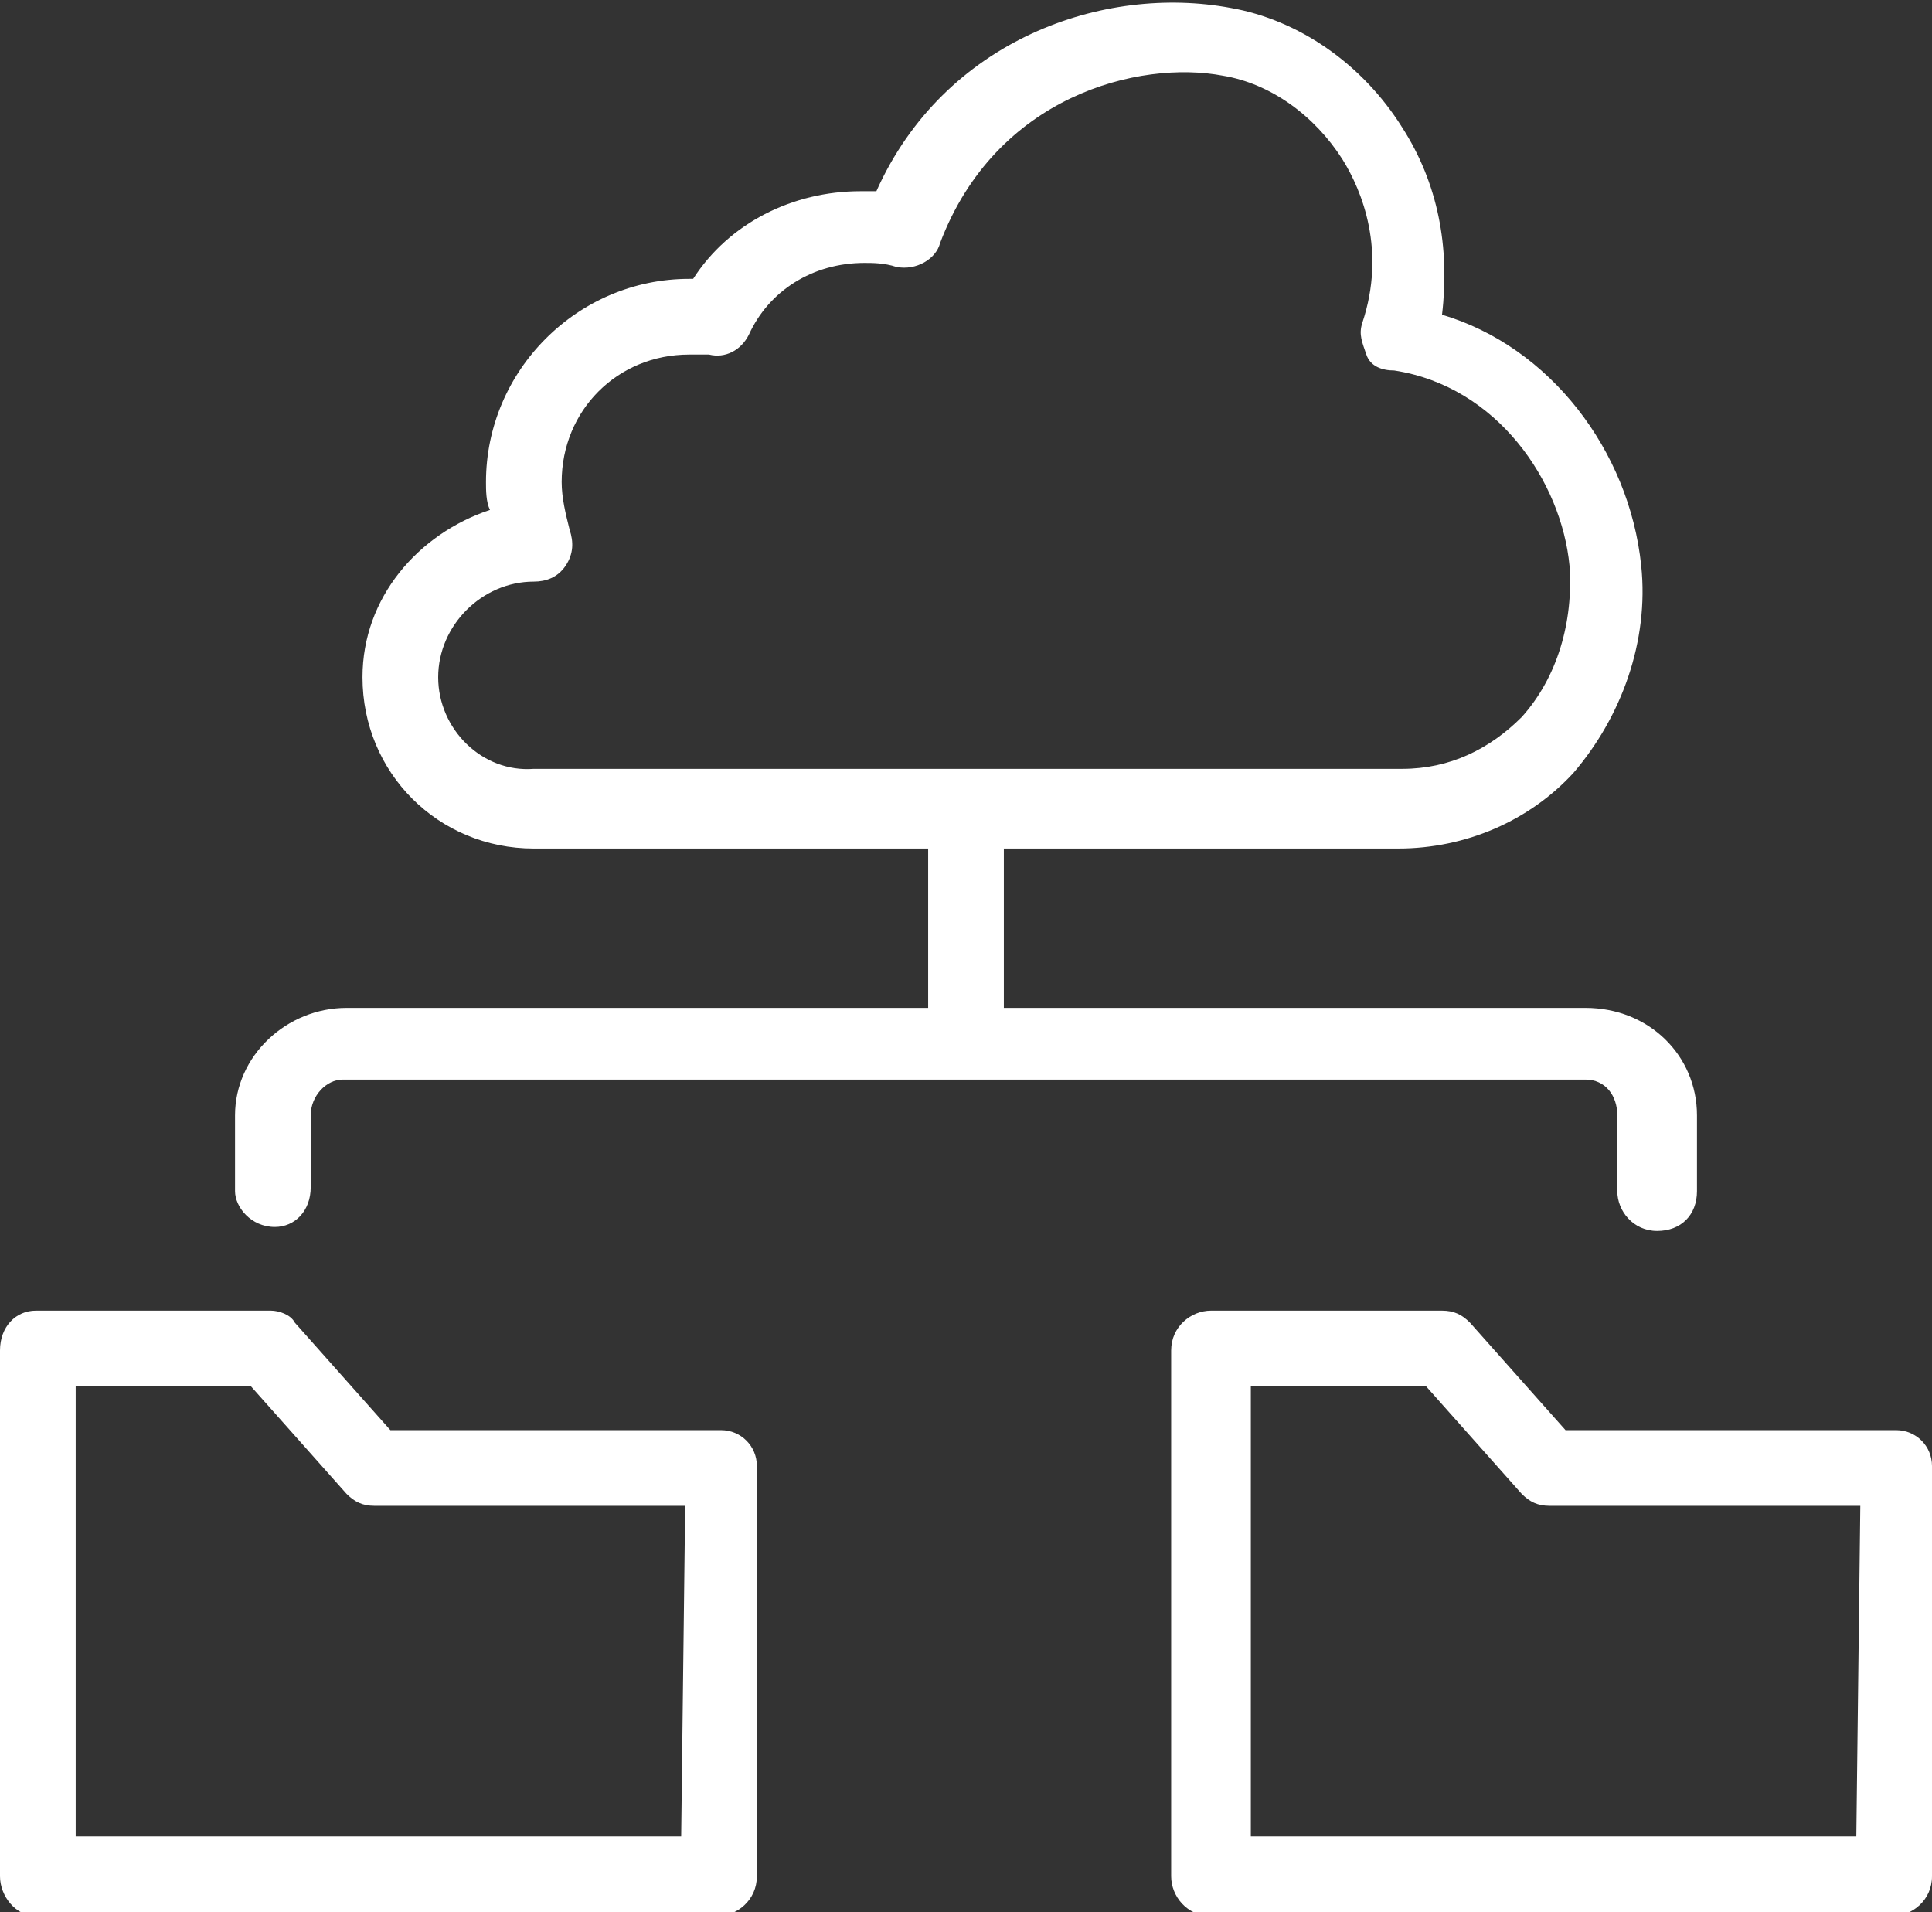
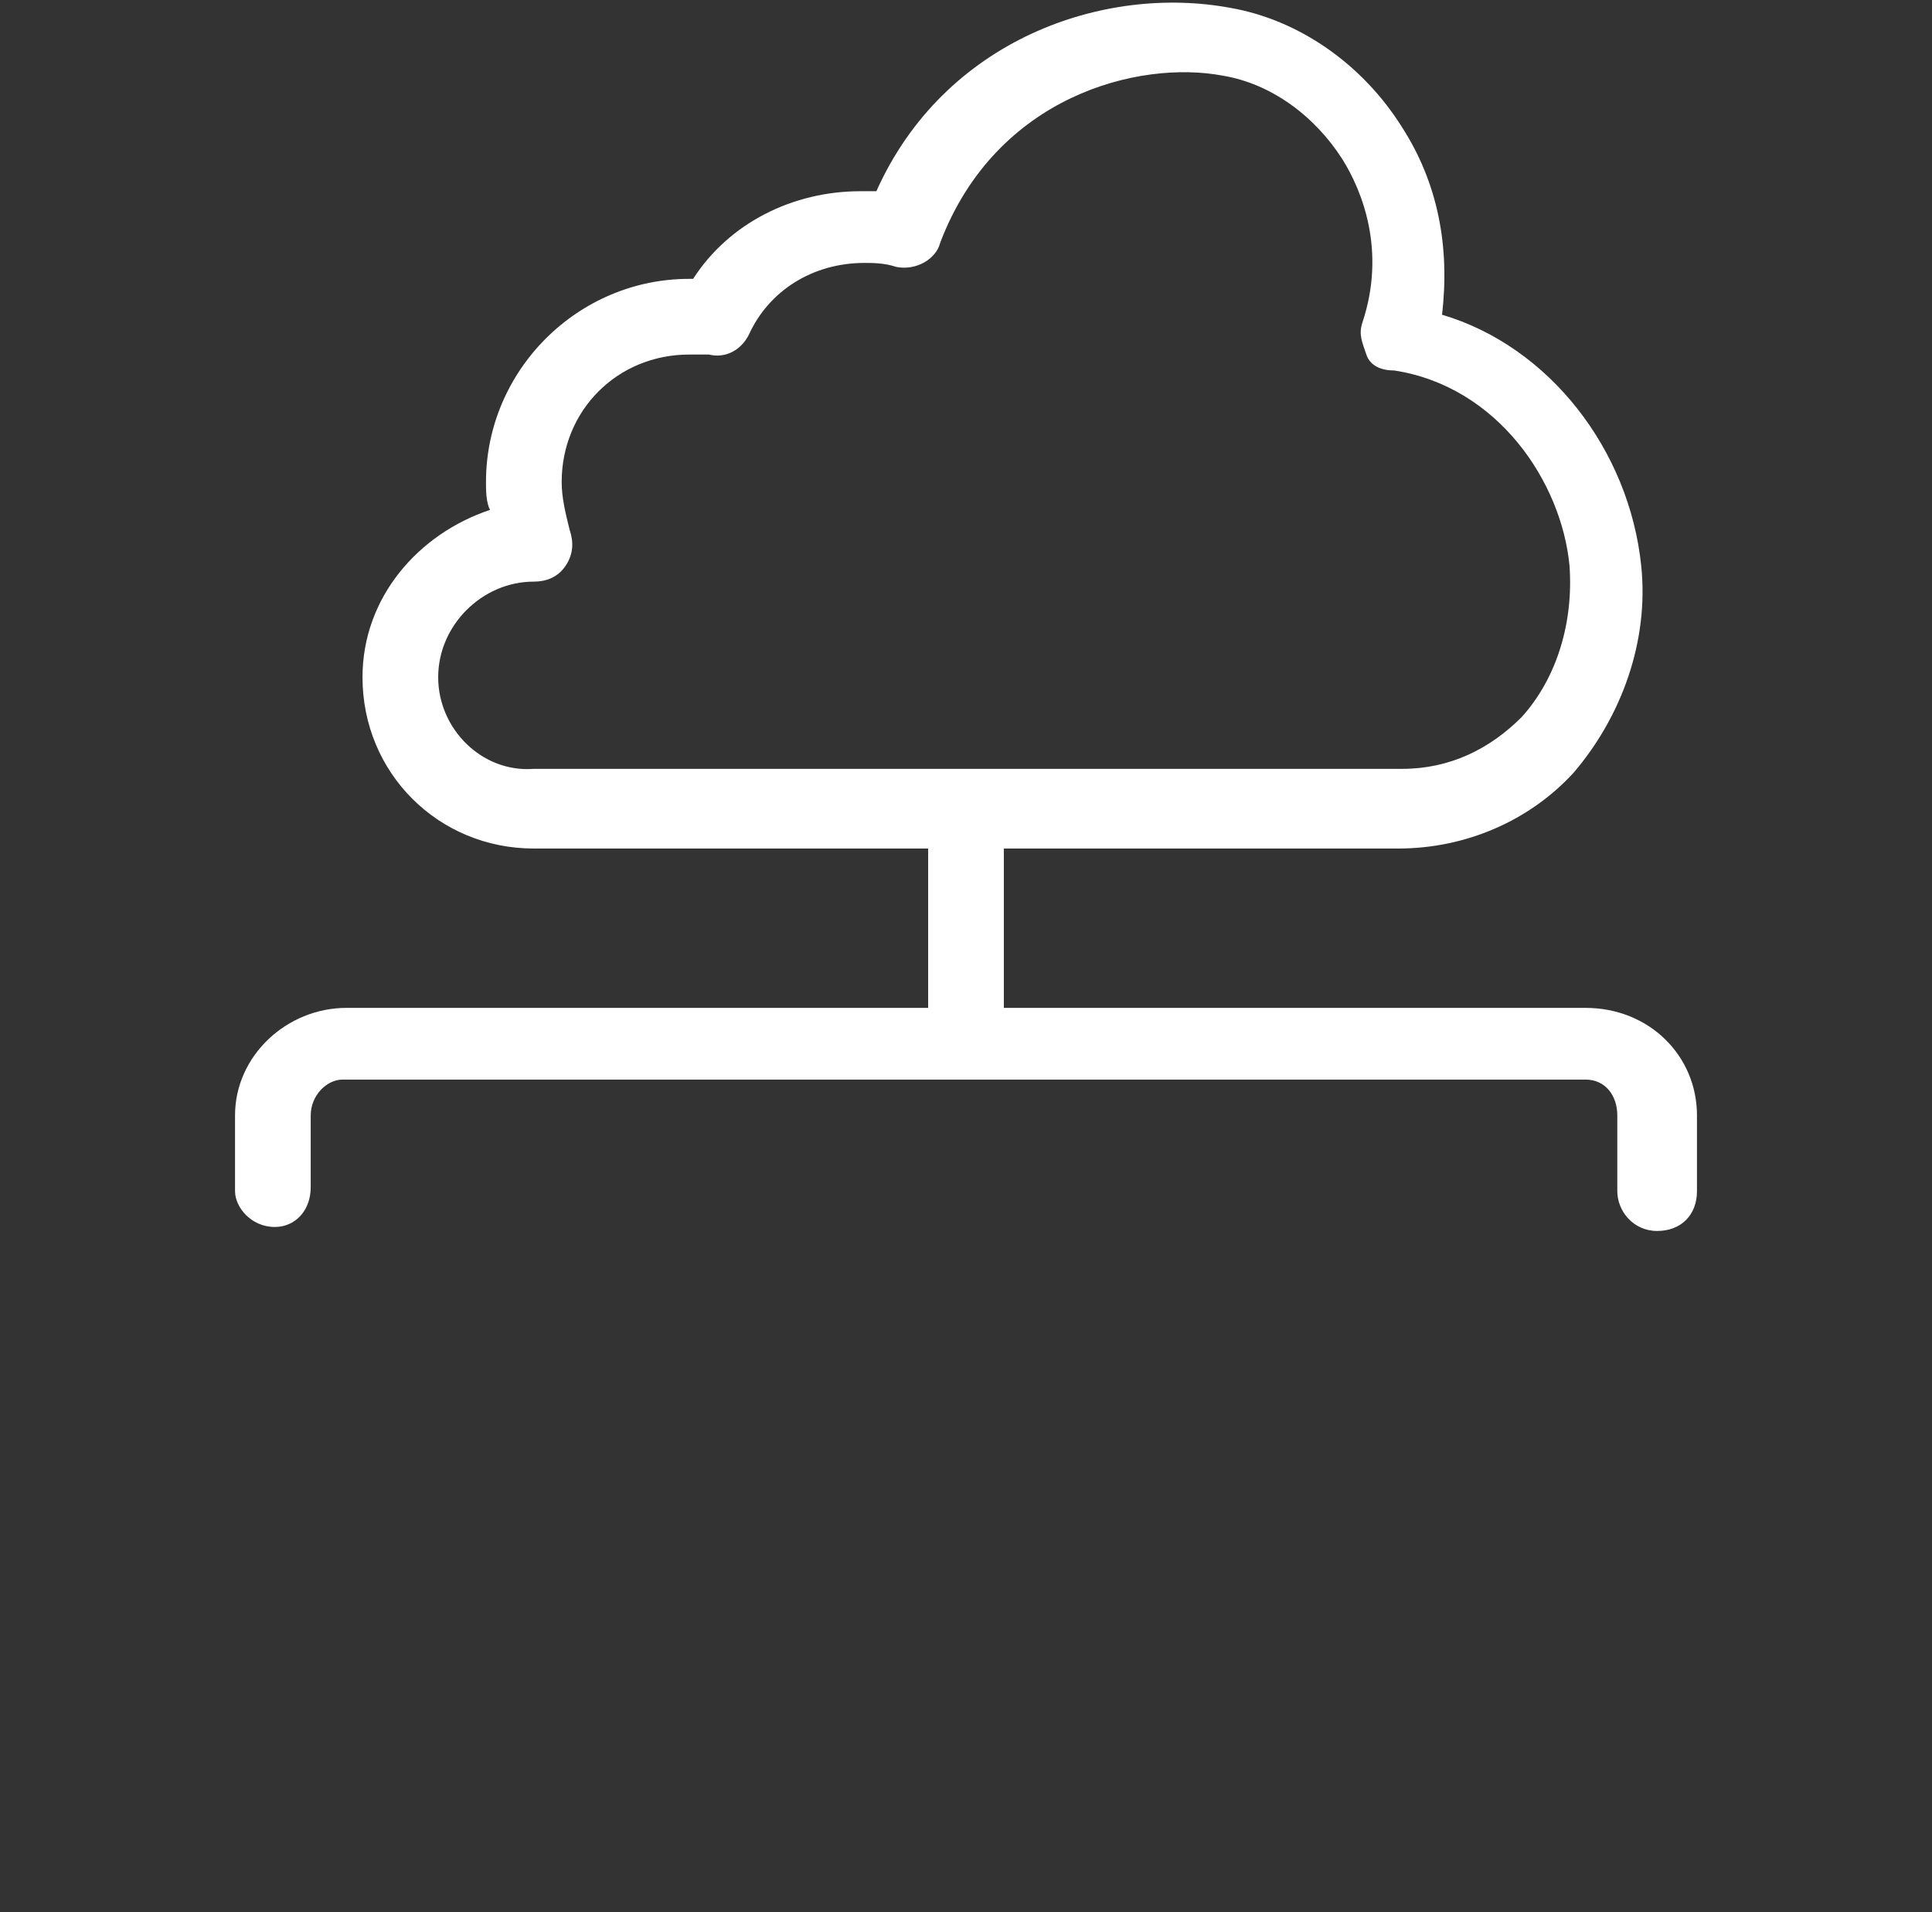
<svg xmlns="http://www.w3.org/2000/svg" version="1.1" id="Layer_2_00000003075616250166221840000001708099064265133197_" x="0px" y="0px" viewBox="0 0 48.5 48" style="enable-background:new 0 0 48.5 48;" xml:space="preserve">
  <rect x="0" y="0" width="48.5" height="48" fill="#333333" stroke="none" />
  <style type="text/css">
	.st0{fill:#FFFFFF;}
</style>
  <g id="Layer_1-2">
    <g>
-       <path class="st0" d="M18.1,35.9H9.8l-2.4-2.7C7.3,33,7,32.9,6.8,32.9H0.9c-0.5,0-0.9,0.4-0.9,1v13.2c0,0.5,0.4,1,0.9,1h17.1    c0.5,0,1-0.4,1-1V36.8C19,36.3,18.6,35.9,18.1,35.9L18.1,35.9z M17.1,46.1H1.9V34.8h4.4l2.4,2.7c0.2,0.2,0.4,0.3,0.7,0.3h7.8    L17.1,46.1L17.1,46.1L17.1,46.1z" />
      <path class="st0" d="M6.9,30.8c0.5,0,0.9-0.4,0.9-1V28c0-0.5,0.4-0.9,0.8-0.9h31.2c0.5,0,0.8,0.4,0.8,0.9v1.9c0,0.5,0.4,1,1,1    s1-0.4,1-1V28c0-1.5-1.2-2.7-2.8-2.7H25.2v-4h9.9c1.7,0,3.3-0.7,4.4-1.9c1.2-1.4,1.9-3.3,1.7-5.2c-0.3-2.9-2.3-5.5-5-6.3    c0.2-1.7-0.1-3.3-1-4.7c-1-1.6-2.6-2.7-4.3-3C27.7-0.4,23.7,1,22,4.8c-0.1,0-0.2,0-0.4,0c-1.7,0-3.3,0.8-4.2,2.2c0,0,0,0-0.1,0    c-2.8,0-5.1,2.3-5.1,5.1c0,0.2,0,0.5,0.1,0.7C10.5,13.4,9.1,15,9.1,17c0,2.4,1.9,4.3,4.3,4.3h9.9v4H8.7c-1.5,0-2.8,1.2-2.8,2.7    v1.9C5.9,30.3,6.3,30.8,6.9,30.8L6.9,30.8L6.9,30.8z M11,17c0-1.3,1.1-2.4,2.4-2.4h0c0.3,0,0.6-0.1,0.8-0.4    c0.2-0.3,0.2-0.6,0.1-0.9c-0.1-0.4-0.2-0.8-0.2-1.2c0-1.8,1.4-3.2,3.2-3.2c0.2,0,0.3,0,0.5,0c0.4,0.1,0.8-0.1,1-0.5    c0.5-1.1,1.6-1.8,2.9-1.8c0.2,0,0.5,0,0.8,0.1c0.5,0.1,1-0.2,1.1-0.6c1.4-3.7,5-4.6,7.1-4.2c1.2,0.2,2.3,1,3,2.1    c0.5,0.8,1.1,2.3,0.5,4.1c-0.1,0.3,0,0.5,0.1,0.8s0.4,0.4,0.7,0.4c2.6,0.4,4.2,2.8,4.4,4.9c0.1,1.4-0.3,2.8-1.2,3.8    c-0.8,0.8-1.8,1.3-3,1.3H13.4C12.1,19.4,11,18.3,11,17L11,17L11,17z" />
-       <path class="st0" d="M47.6,35.9h-8.3l-2.4-2.7c-0.2-0.2-0.4-0.3-0.7-0.3h-5.8c-0.5,0-1,0.4-1,1v13.2c0,0.5,0.4,1,1,1h17.1    c0.5,0,1-0.4,1-1V36.8C48.5,36.3,48.1,35.9,47.6,35.9L47.6,35.9z M46.6,46.1H31.4V34.8h4.4l2.4,2.7c0.2,0.2,0.4,0.3,0.7,0.3h7.8    L46.6,46.1L46.6,46.1z" />
    </g>
  </g>
</svg>